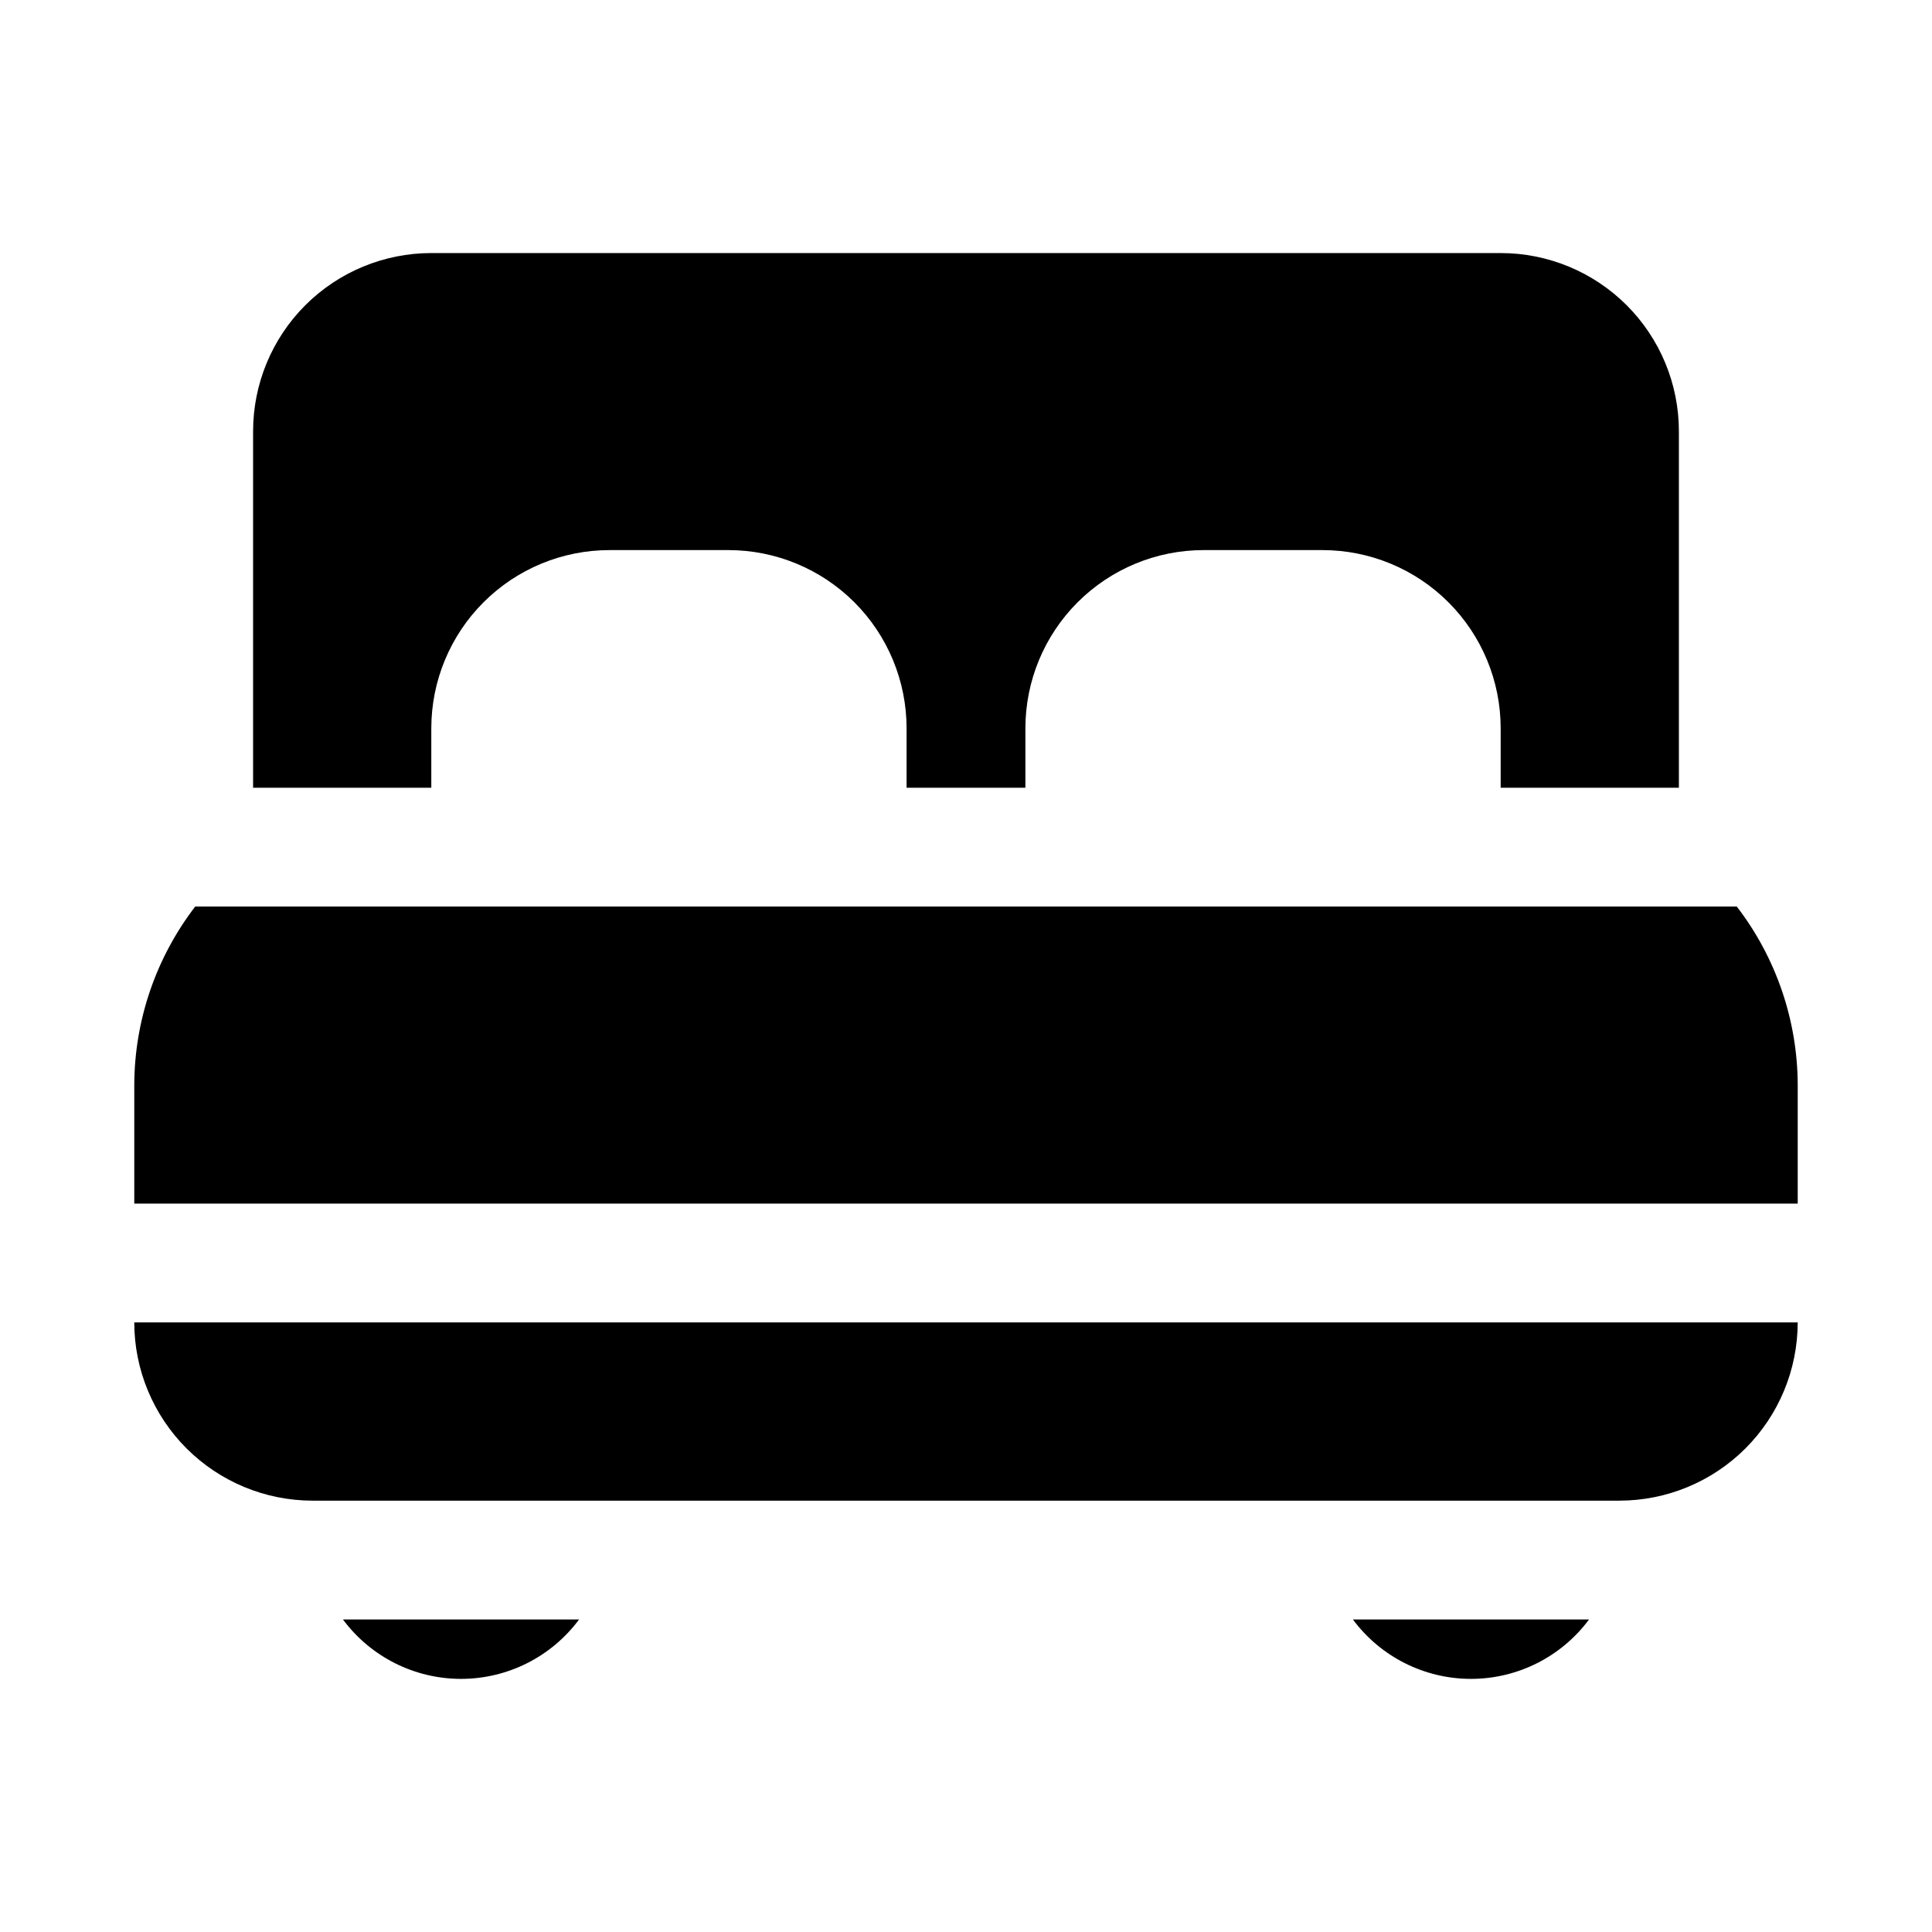
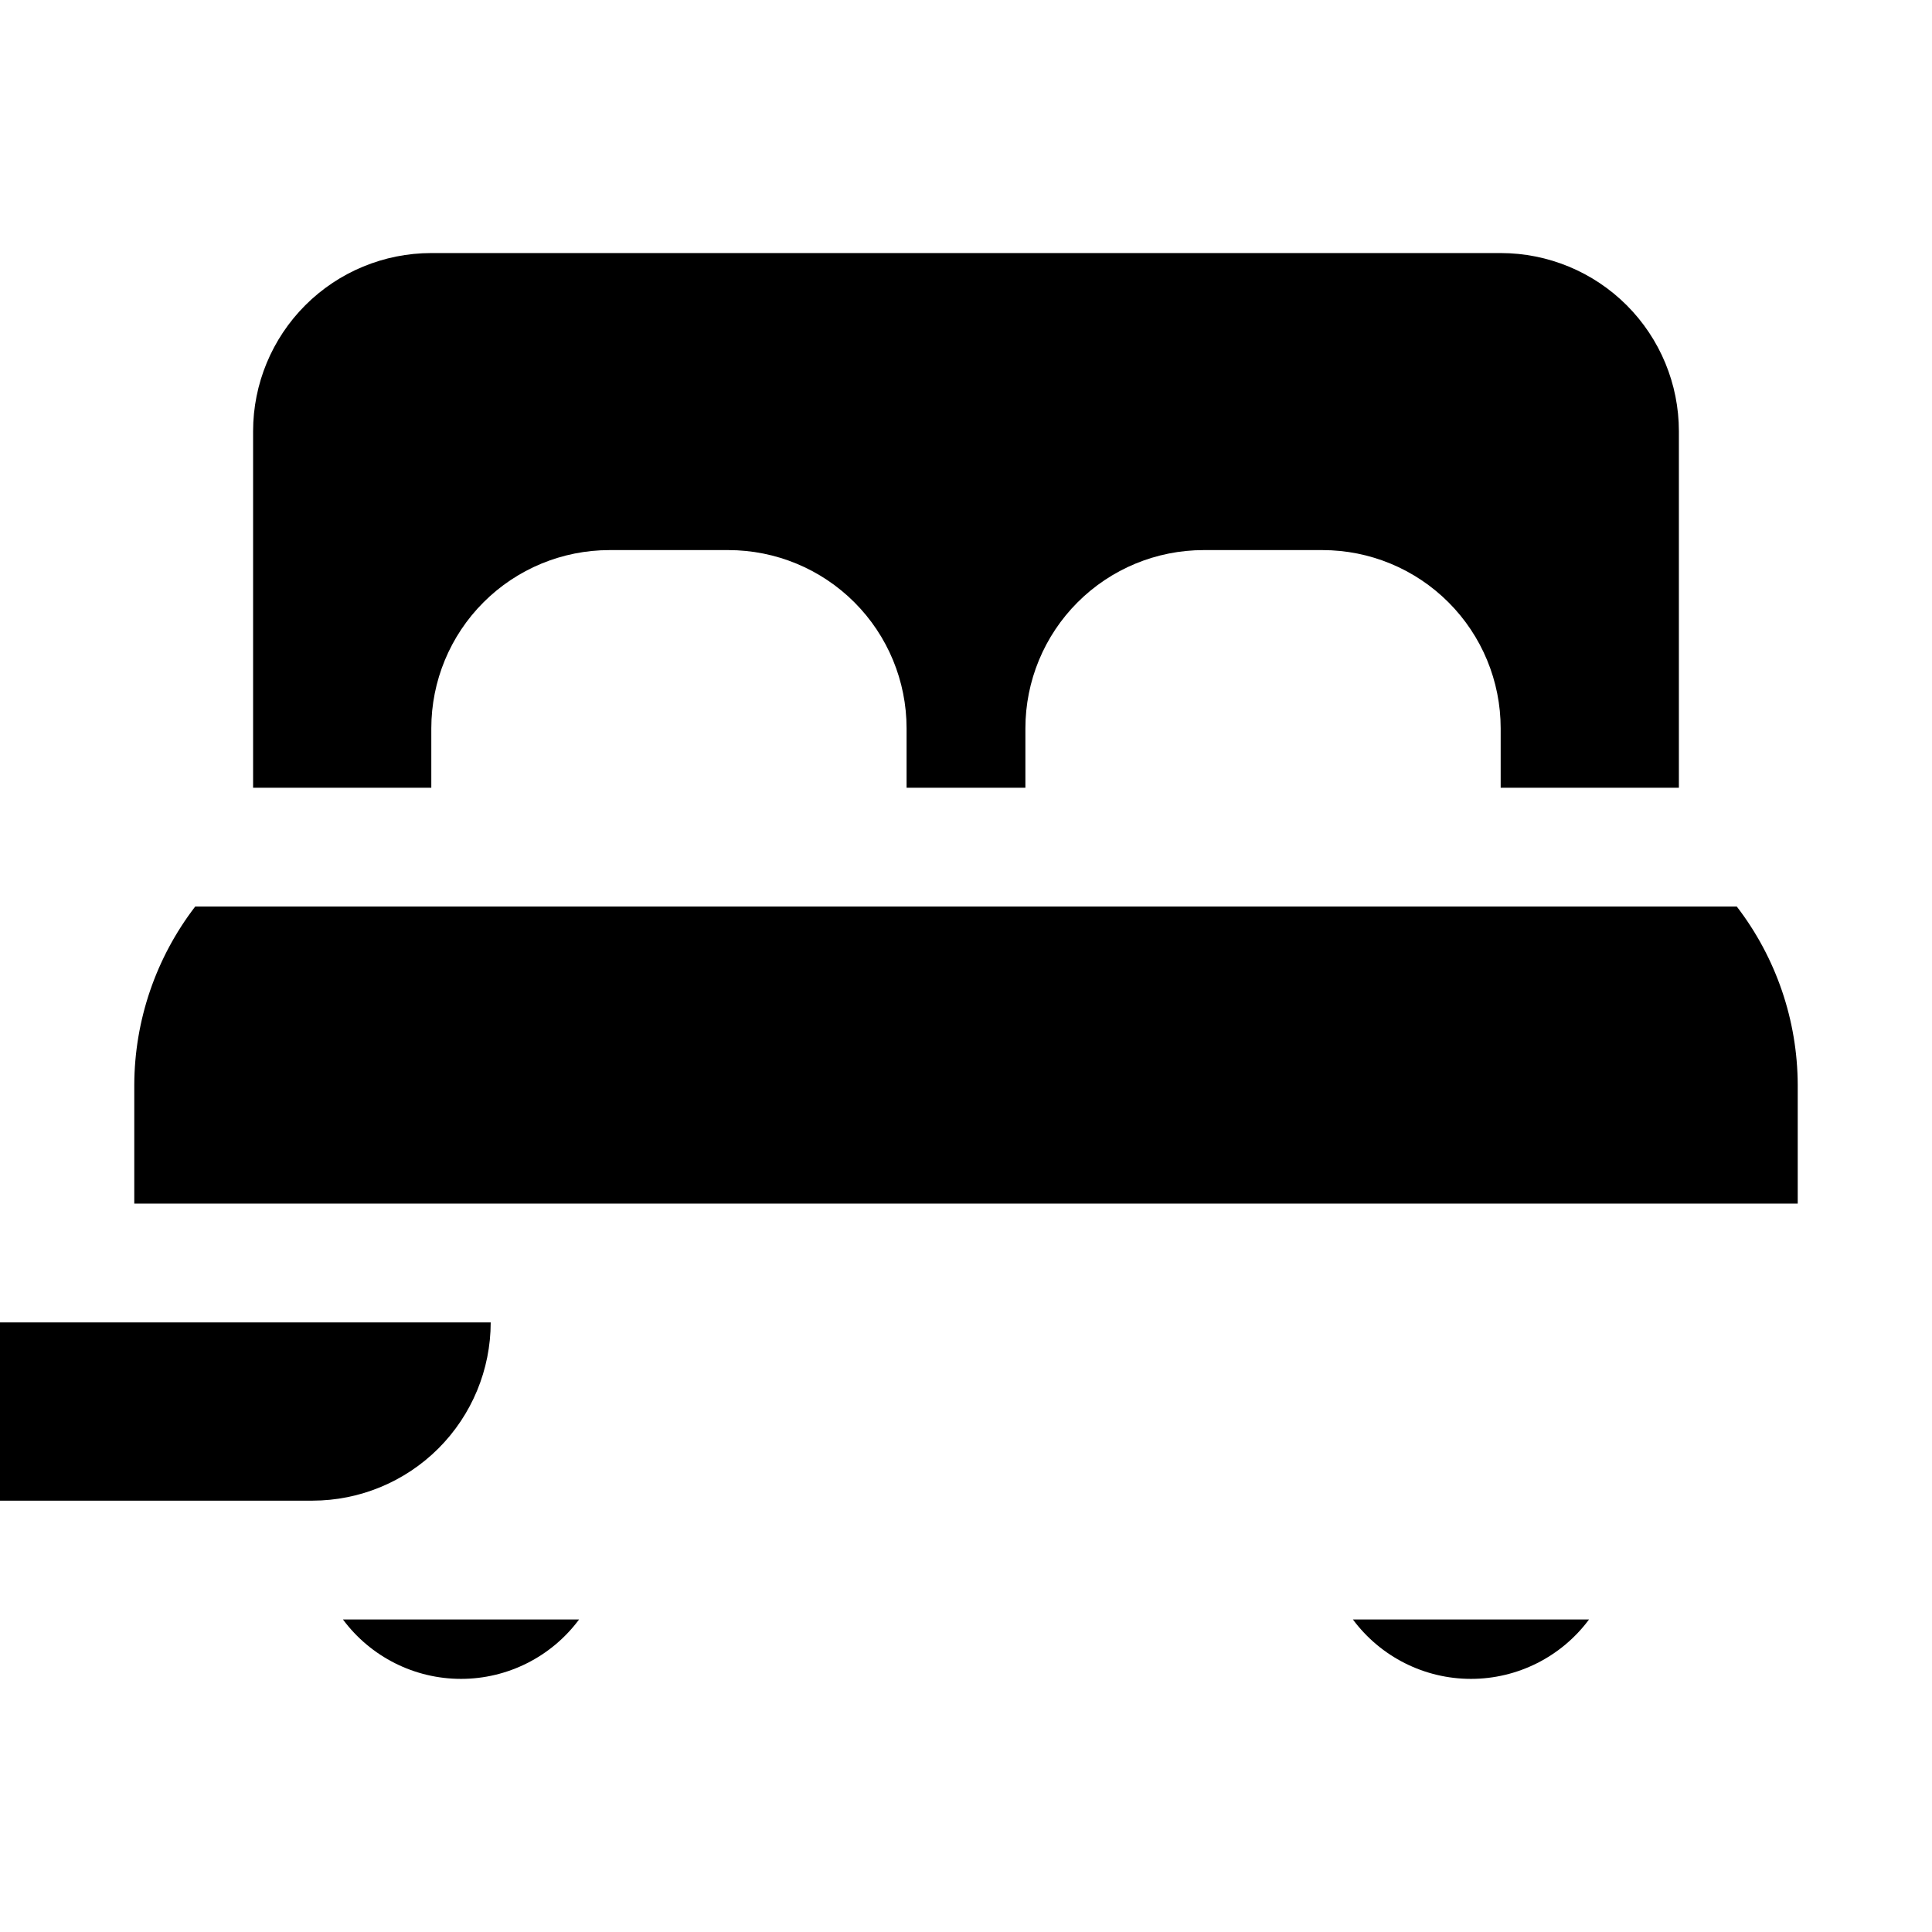
<svg xmlns="http://www.w3.org/2000/svg" fill="#000000" width="800px" height="800px" version="1.1" viewBox="144 144 512 512">
-   <path d="m604.27 384.25c10.414 13.551 16.086 30.145 16.145 47.234v31.488h-440.83v-31.488c0.059-17.09 5.734-33.684 16.145-47.234zm-377.46 157.44h346.37c12.523-0.016 24.527-4.996 33.383-13.848 8.855-8.855 13.836-20.863 13.848-33.387h-440.83c0.012 12.523 4.992 24.531 13.848 33.387 8.855 8.852 20.863 13.832 33.383 13.848zm275.72 31.488c7.352 9.902 18.957 15.742 31.293 15.742 12.332 0 23.941-5.84 31.289-15.742zm-244.23-220.42v-15.742c0-12.527 4.977-24.543 13.836-33.398 8.855-8.859 20.871-13.836 33.398-13.836h31.488c12.527 0 24.539 4.977 33.398 13.836 8.855 8.855 13.832 20.871 13.832 33.398v15.742h31.488v-15.742c0-12.527 4.977-24.543 13.836-33.398 8.855-8.859 20.871-13.836 33.398-13.836h31.488-0.004c12.527 0 24.543 4.977 33.398 13.836 8.859 8.855 13.836 20.871 13.836 33.398v15.742h47.23v-94.465c0-12.527-4.977-24.539-13.832-33.398-8.859-8.855-20.871-13.832-33.398-13.832h-283.39c-12.527 0-24.539 4.977-33.398 13.832-8.855 8.859-13.832 20.871-13.832 33.398v94.465zm-23.418 220.42c7.352 9.902 18.957 15.742 31.293 15.742 12.332 0 23.938-5.84 31.289-15.742z" />
+   <path d="m604.27 384.25c10.414 13.551 16.086 30.145 16.145 47.234v31.488h-440.83v-31.488c0.059-17.09 5.734-33.684 16.145-47.234zm-377.46 157.44c12.523-0.016 24.527-4.996 33.383-13.848 8.855-8.855 13.836-20.863 13.848-33.387h-440.83c0.012 12.523 4.992 24.531 13.848 33.387 8.855 8.852 20.863 13.832 33.383 13.848zm275.72 31.488c7.352 9.902 18.957 15.742 31.293 15.742 12.332 0 23.941-5.84 31.289-15.742zm-244.23-220.42v-15.742c0-12.527 4.977-24.543 13.836-33.398 8.855-8.859 20.871-13.836 33.398-13.836h31.488c12.527 0 24.539 4.977 33.398 13.836 8.855 8.855 13.832 20.871 13.832 33.398v15.742h31.488v-15.742c0-12.527 4.977-24.543 13.836-33.398 8.855-8.859 20.871-13.836 33.398-13.836h31.488-0.004c12.527 0 24.543 4.977 33.398 13.836 8.859 8.855 13.836 20.871 13.836 33.398v15.742h47.23v-94.465c0-12.527-4.977-24.539-13.832-33.398-8.859-8.855-20.871-13.832-33.398-13.832h-283.39c-12.527 0-24.539 4.977-33.398 13.832-8.855 8.859-13.832 20.871-13.832 33.398v94.465zm-23.418 220.42c7.352 9.902 18.957 15.742 31.293 15.742 12.332 0 23.938-5.84 31.289-15.742z" />
</svg>